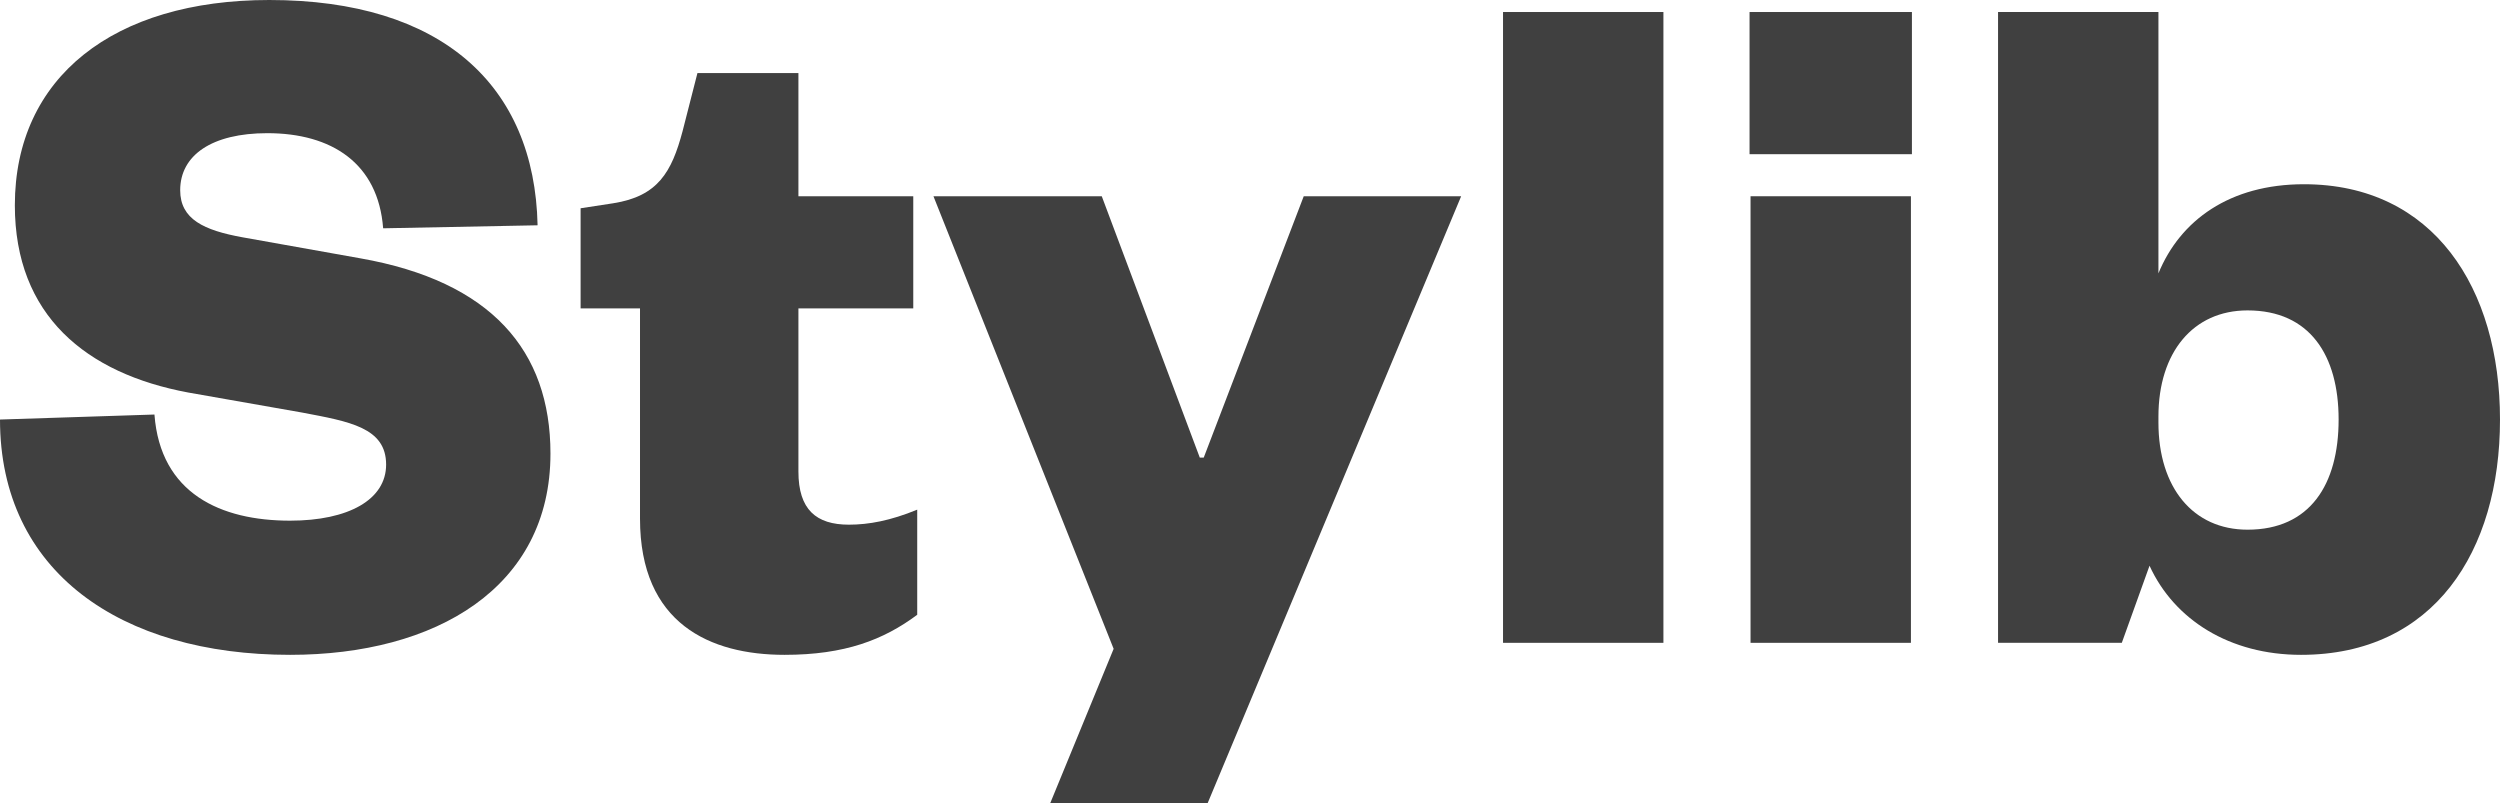
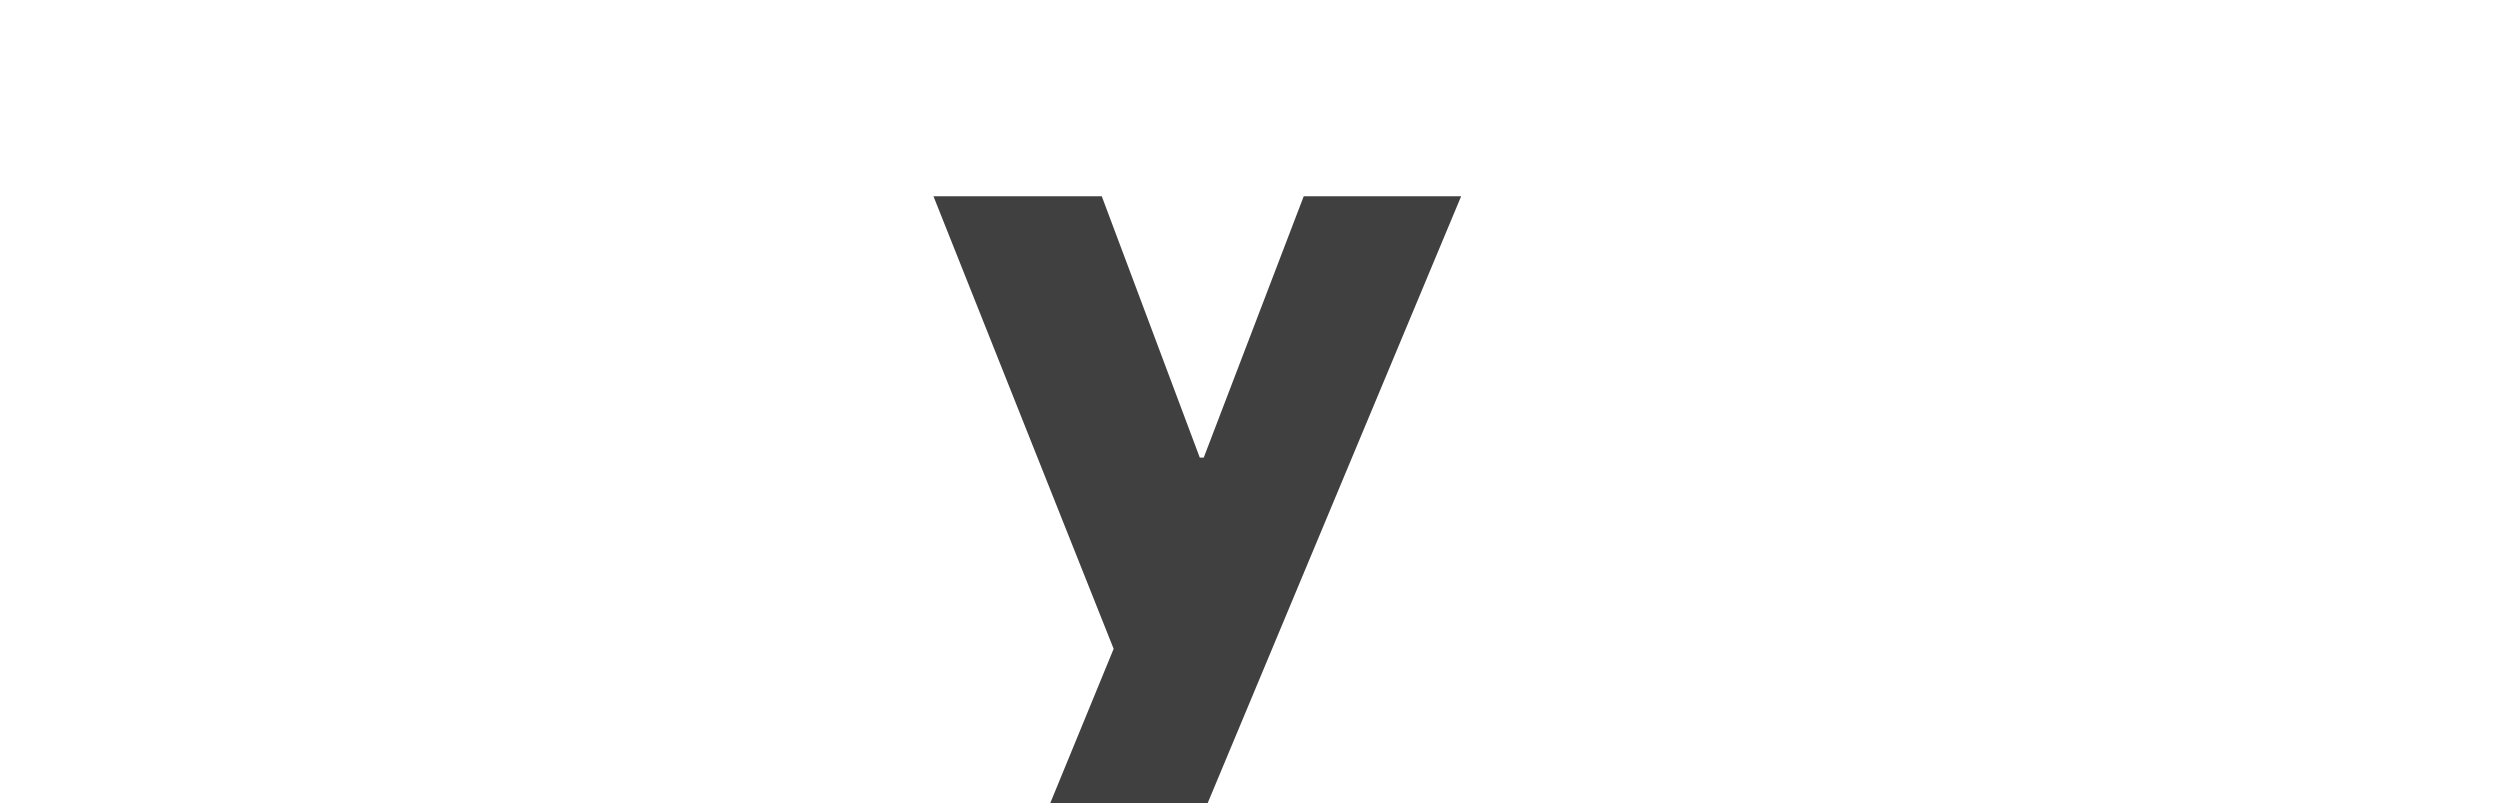
<svg xmlns="http://www.w3.org/2000/svg" width="330" height="106" viewBox="0 0 330 106" fill="none">
-   <path d="M0 55.379C0 75.469 15.944 86.439 38.291 86.439C57.502 86.439 72.661 77.584 72.661 59.873C72.661 46.259 64.82 37.14 47.57 34.1L32.018 31.324C26.921 30.399 23.785 28.945 23.785 25.112C23.785 20.486 27.967 17.579 35.285 17.579C43.78 17.579 49.922 21.544 50.575 30.135L70.962 29.738C70.57 11.234 58.286 0 35.547 0C15.029 0 1.96 10.177 1.96 27.095C1.96 41.633 11.37 49.299 24.83 51.81L39.859 54.454C46.132 55.643 50.968 56.436 50.968 61.327C50.968 65.953 46.001 68.728 38.291 68.728C29.143 68.728 21.171 65.16 20.387 54.718L0 55.379Z" fill="#404040" />
-   <path d="M84.481 68.464C84.481 82.342 93.76 86.439 103.561 86.439C111.533 86.439 116.63 84.456 121.073 81.152V67.274C117.545 68.728 114.67 69.257 112.056 69.257C107.743 69.257 105.391 67.274 105.391 62.252V40.708H120.551V25.905H105.391V9.648H92.061L90.101 17.314C88.663 22.733 86.834 25.905 80.953 26.83L76.64 27.491V40.708H84.481V68.464Z" fill="#404040" />
  <path d="M159.416 106L192.872 25.905H172.093L158.894 60.401H158.371L145.433 25.905H123.216L147.001 85.646L138.637 106H159.416Z" fill="#404040" />
-   <path d="M198.399 1.586V84.853H219.571V1.586H198.399Z" fill="#404040" />
-   <path d="M231.071 25.905V84.853H252.242V25.905H231.071ZM230.94 20.354H252.373V1.586H230.94V20.354Z" fill="#404040" />
-   <path d="M284.913 54.983C284.913 46.524 289.487 40.973 296.675 40.973C304.908 40.973 308.698 46.92 308.698 55.379C308.698 63.97 304.908 69.918 296.675 69.918C289.487 69.918 284.913 64.367 284.913 55.776V54.983ZM283.737 74.676C287.004 81.813 294.323 86.439 303.732 86.439C321.244 86.439 330 72.825 330 55.379C330 38.065 321.244 24.319 304.124 24.319C294.323 24.319 287.789 29.077 284.913 36.082V1.586H263.742V84.853H280.078L283.737 74.676Z" fill="#404040" />
</svg>